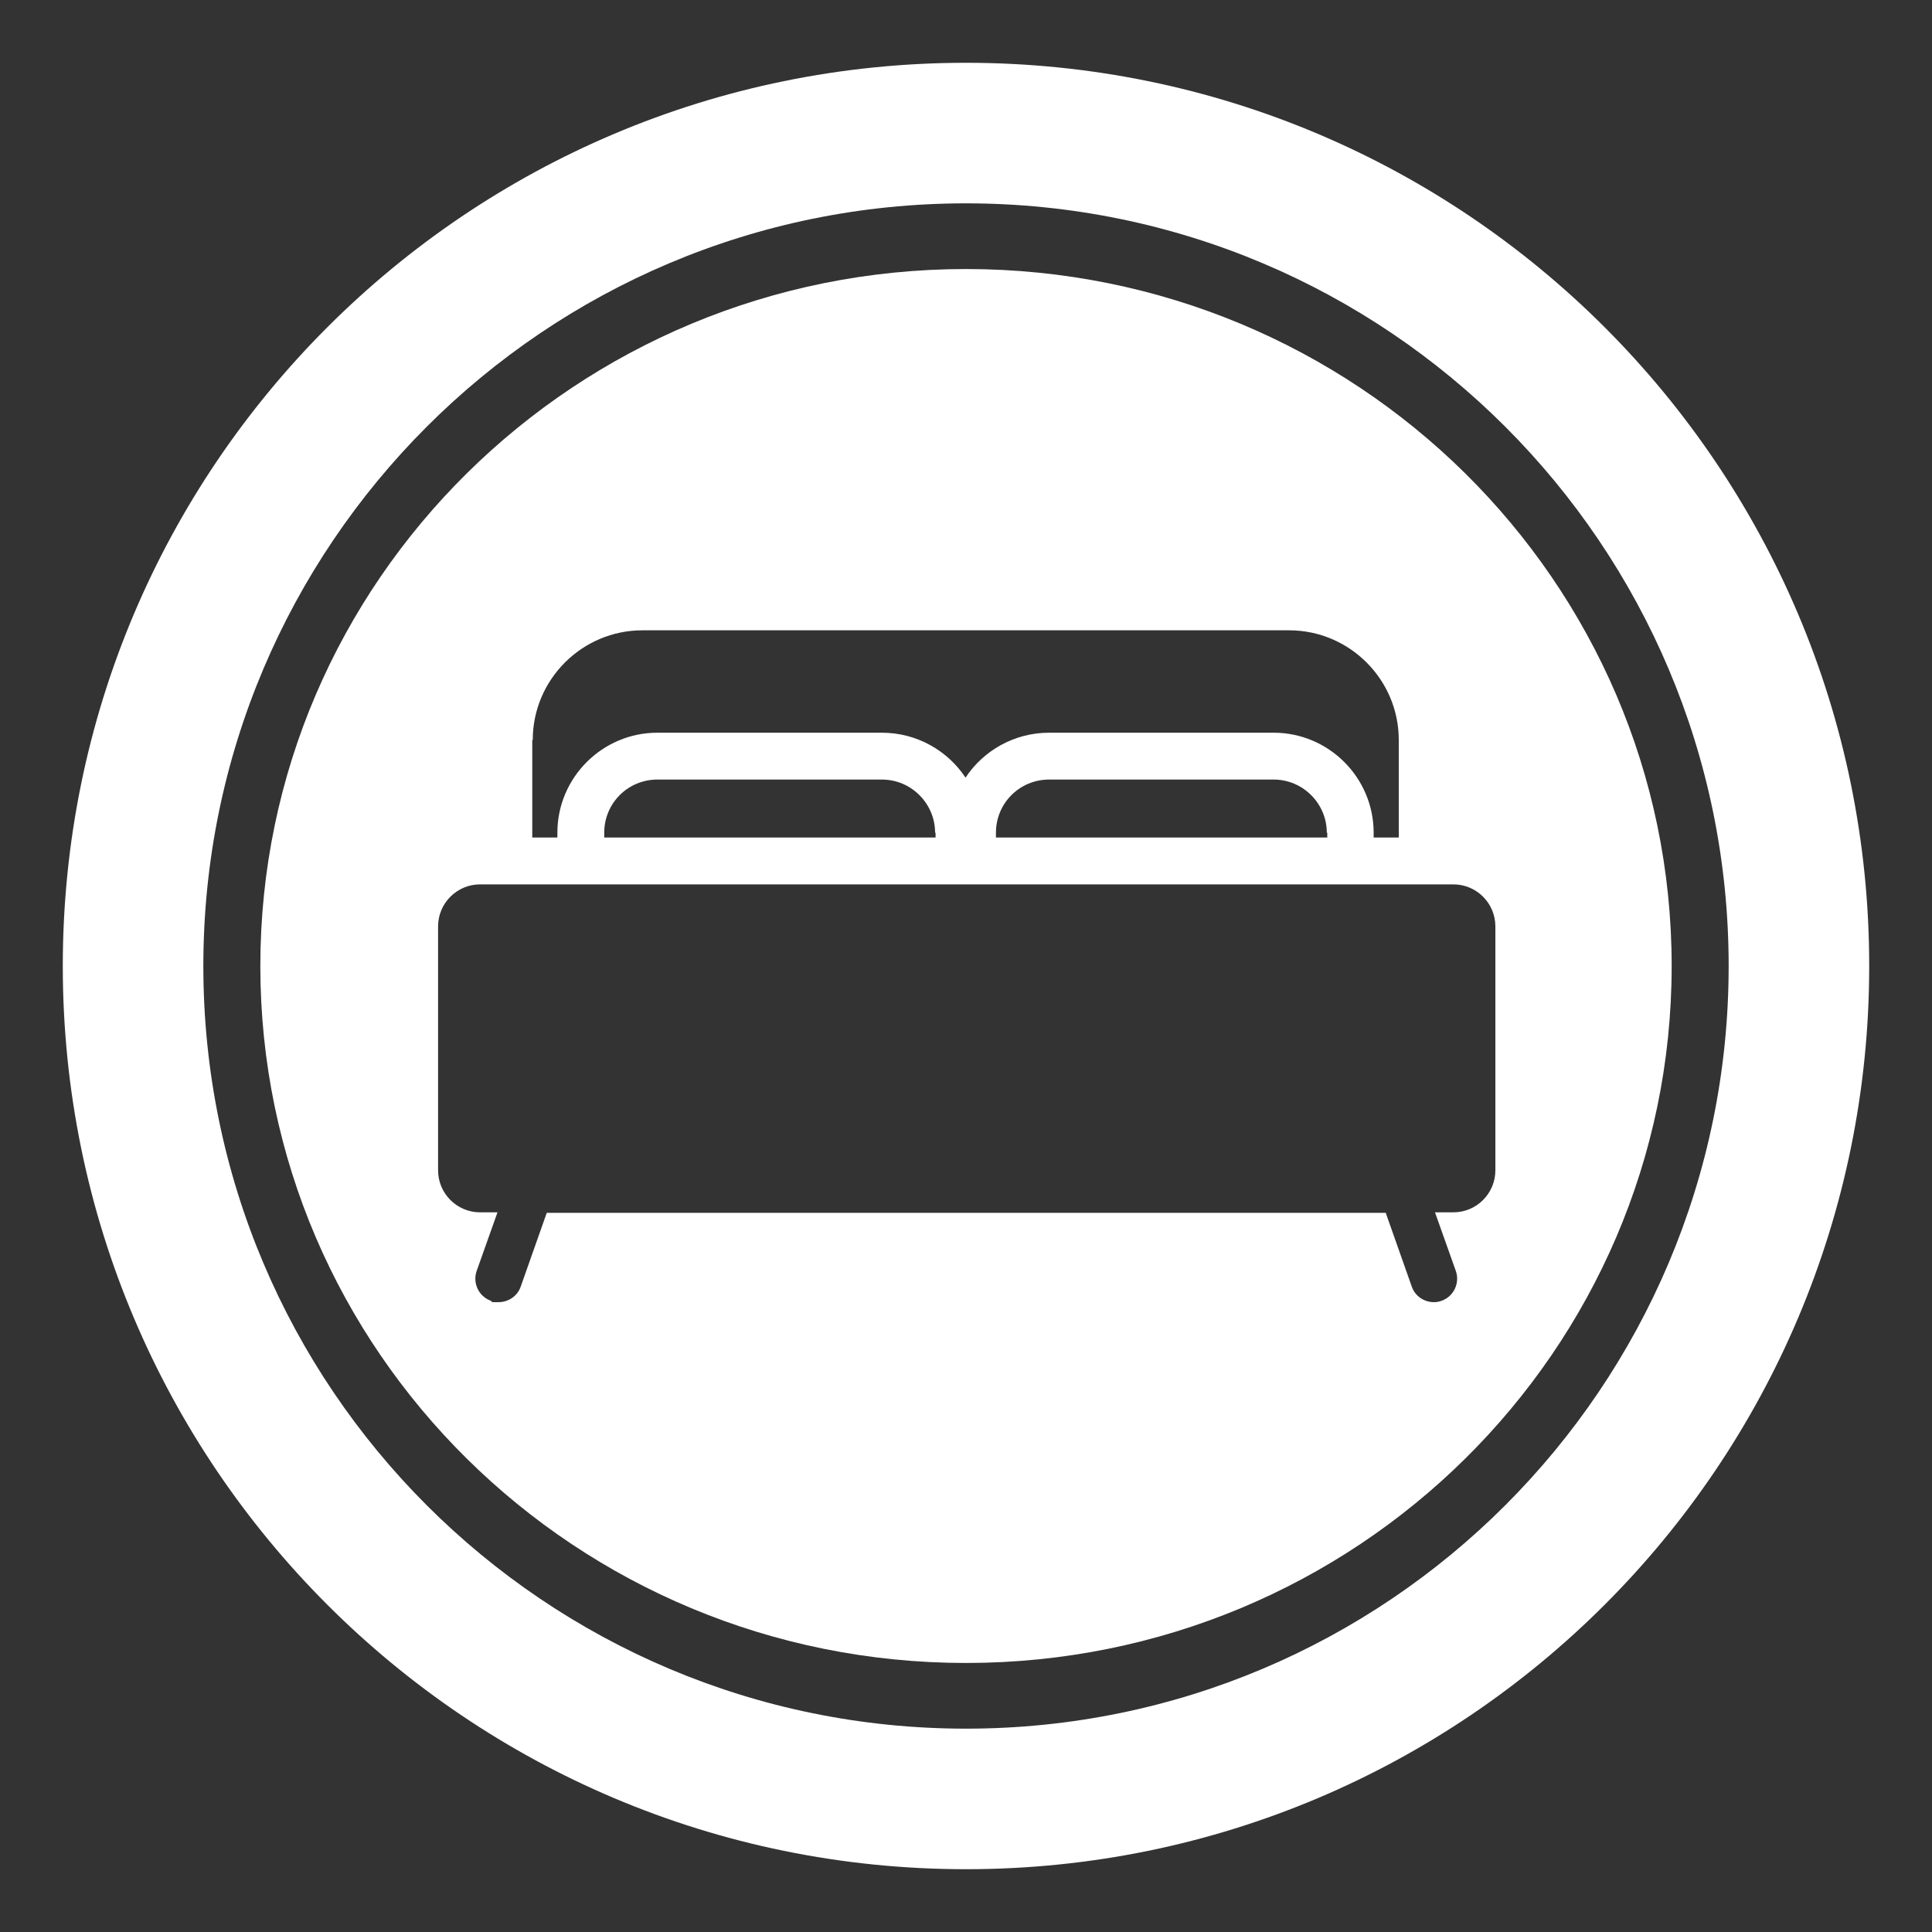
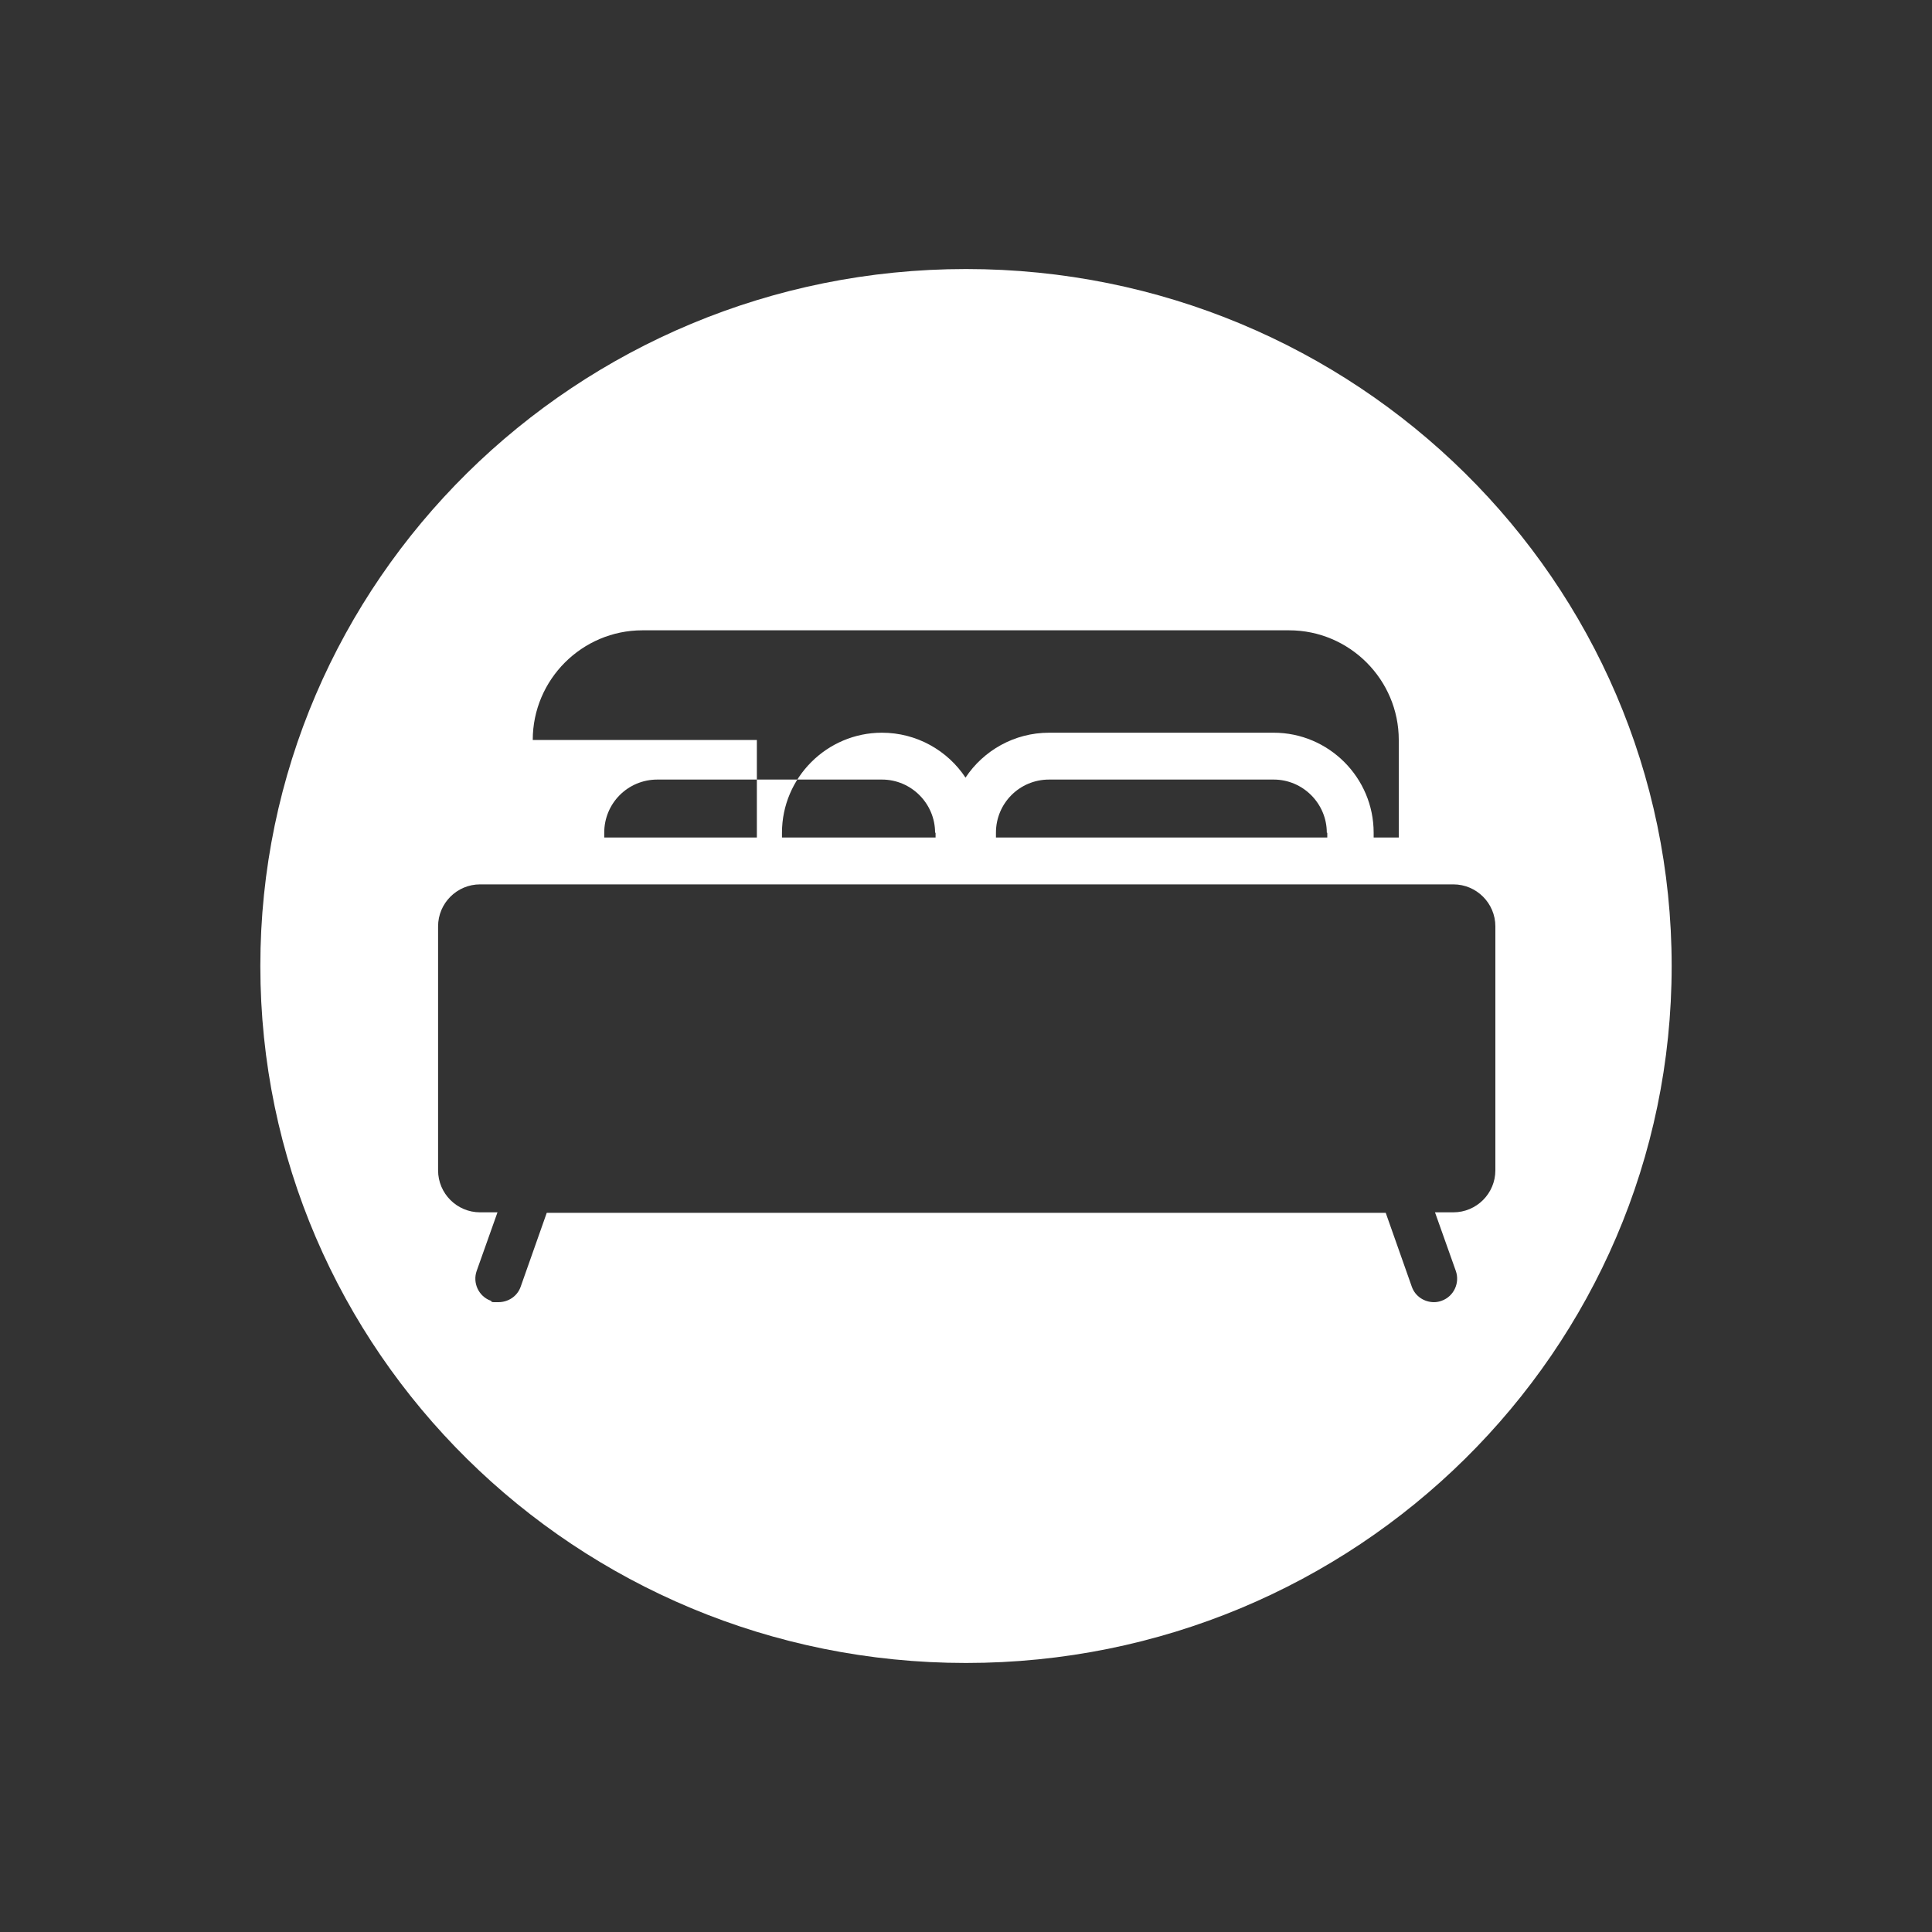
<svg xmlns="http://www.w3.org/2000/svg" id="Livello_1" data-name="Livello 1" version="1.1" viewBox="0 0 400 400">
  <rect x="0" y="0" width="400" height="400" fill="#333333" stroke="none" />
  <defs>
    <style>
      .cls-1 {
        fill: #fff;
        fill-rule: evenodd;
        stroke-width: 0px;
      }
    </style>
  </defs>
-   <path class="cls-1" d="M200,55.7c-80.7,0-146.1,64.6-146.1,144.3s65.4,144.3,146.1,144.3,146.1-64.6,146.1-144.3S280.7,55.7,200,55.7M110.3,153.2c0-12.5,10.2-22.7,22.7-22.7h133.9c12.5,0,22.7,10.2,22.7,22.7v20.2h-5.2v-1c0-11.4-9.3-20.7-20.7-20.7h-46.5c-7.2,0-13.6,3.7-17.3,9.3-3.7-5.6-10.1-9.3-17.3-9.3h-46.5c-11.4,0-20.7,9.3-20.7,20.7v1h-5.2v-20.2ZM274.8,172.4v1h-68.6v-1c0-6.1,4.9-11,11-11h46.5c6.1,0,11,5,11,11M193.7,172.4v1h-68.6v-1c0-6.1,4.9-11,11-11h46.5c6.1,0,11,5,11,11M300.7,251h-3.6l4.3,12.1c.9,2.5-.4,5.3-2.9,6.2-.5.2-1.1.3-1.6.3-2,0-3.9-1.2-4.6-3.2l-5.4-15.3H113.2l-5.4,15.3c-.7,2-2.6,3.2-4.6,3.2s-1.1,0-1.6-.3c-2.5-.9-3.8-3.7-2.9-6.2l4.3-12.1h-3.6c-4.8,0-8.7-3.9-8.7-8.7v-50.5c0-4.8,3.9-8.7,8.7-8.7h201.5c4.8,0,8.7,3.9,8.7,8.7v50.5c0,4.8-3.9,8.7-8.7,8.7" />
-   <path class="cls-1" d="M200,13C96.7,13,13,96.7,13,200s83.7,187,187,187,187-83.7,187-187S303.3,13,200,13ZM200,357.9c-87.2,0-157.9-70.7-157.9-157.9S112.8,42.1,200,42.1s157.9,70.7,157.9,157.9-70.7,157.9-157.9,157.9Z" />
+   <path class="cls-1" d="M200,55.7c-80.7,0-146.1,64.6-146.1,144.3s65.4,144.3,146.1,144.3,146.1-64.6,146.1-144.3S280.7,55.7,200,55.7M110.3,153.2c0-12.5,10.2-22.7,22.7-22.7h133.9c12.5,0,22.7,10.2,22.7,22.7v20.2h-5.2v-1c0-11.4-9.3-20.7-20.7-20.7h-46.5c-7.2,0-13.6,3.7-17.3,9.3-3.7-5.6-10.1-9.3-17.3-9.3c-11.4,0-20.7,9.3-20.7,20.7v1h-5.2v-20.2ZM274.8,172.4v1h-68.6v-1c0-6.1,4.9-11,11-11h46.5c6.1,0,11,5,11,11M193.7,172.4v1h-68.6v-1c0-6.1,4.9-11,11-11h46.5c6.1,0,11,5,11,11M300.7,251h-3.6l4.3,12.1c.9,2.5-.4,5.3-2.9,6.2-.5.2-1.1.3-1.6.3-2,0-3.9-1.2-4.6-3.2l-5.4-15.3H113.2l-5.4,15.3c-.7,2-2.6,3.2-4.6,3.2s-1.1,0-1.6-.3c-2.5-.9-3.8-3.7-2.9-6.2l4.3-12.1h-3.6c-4.8,0-8.7-3.9-8.7-8.7v-50.5c0-4.8,3.9-8.7,8.7-8.7h201.5c4.8,0,8.7,3.9,8.7,8.7v50.5c0,4.8-3.9,8.7-8.7,8.7" />
</svg>